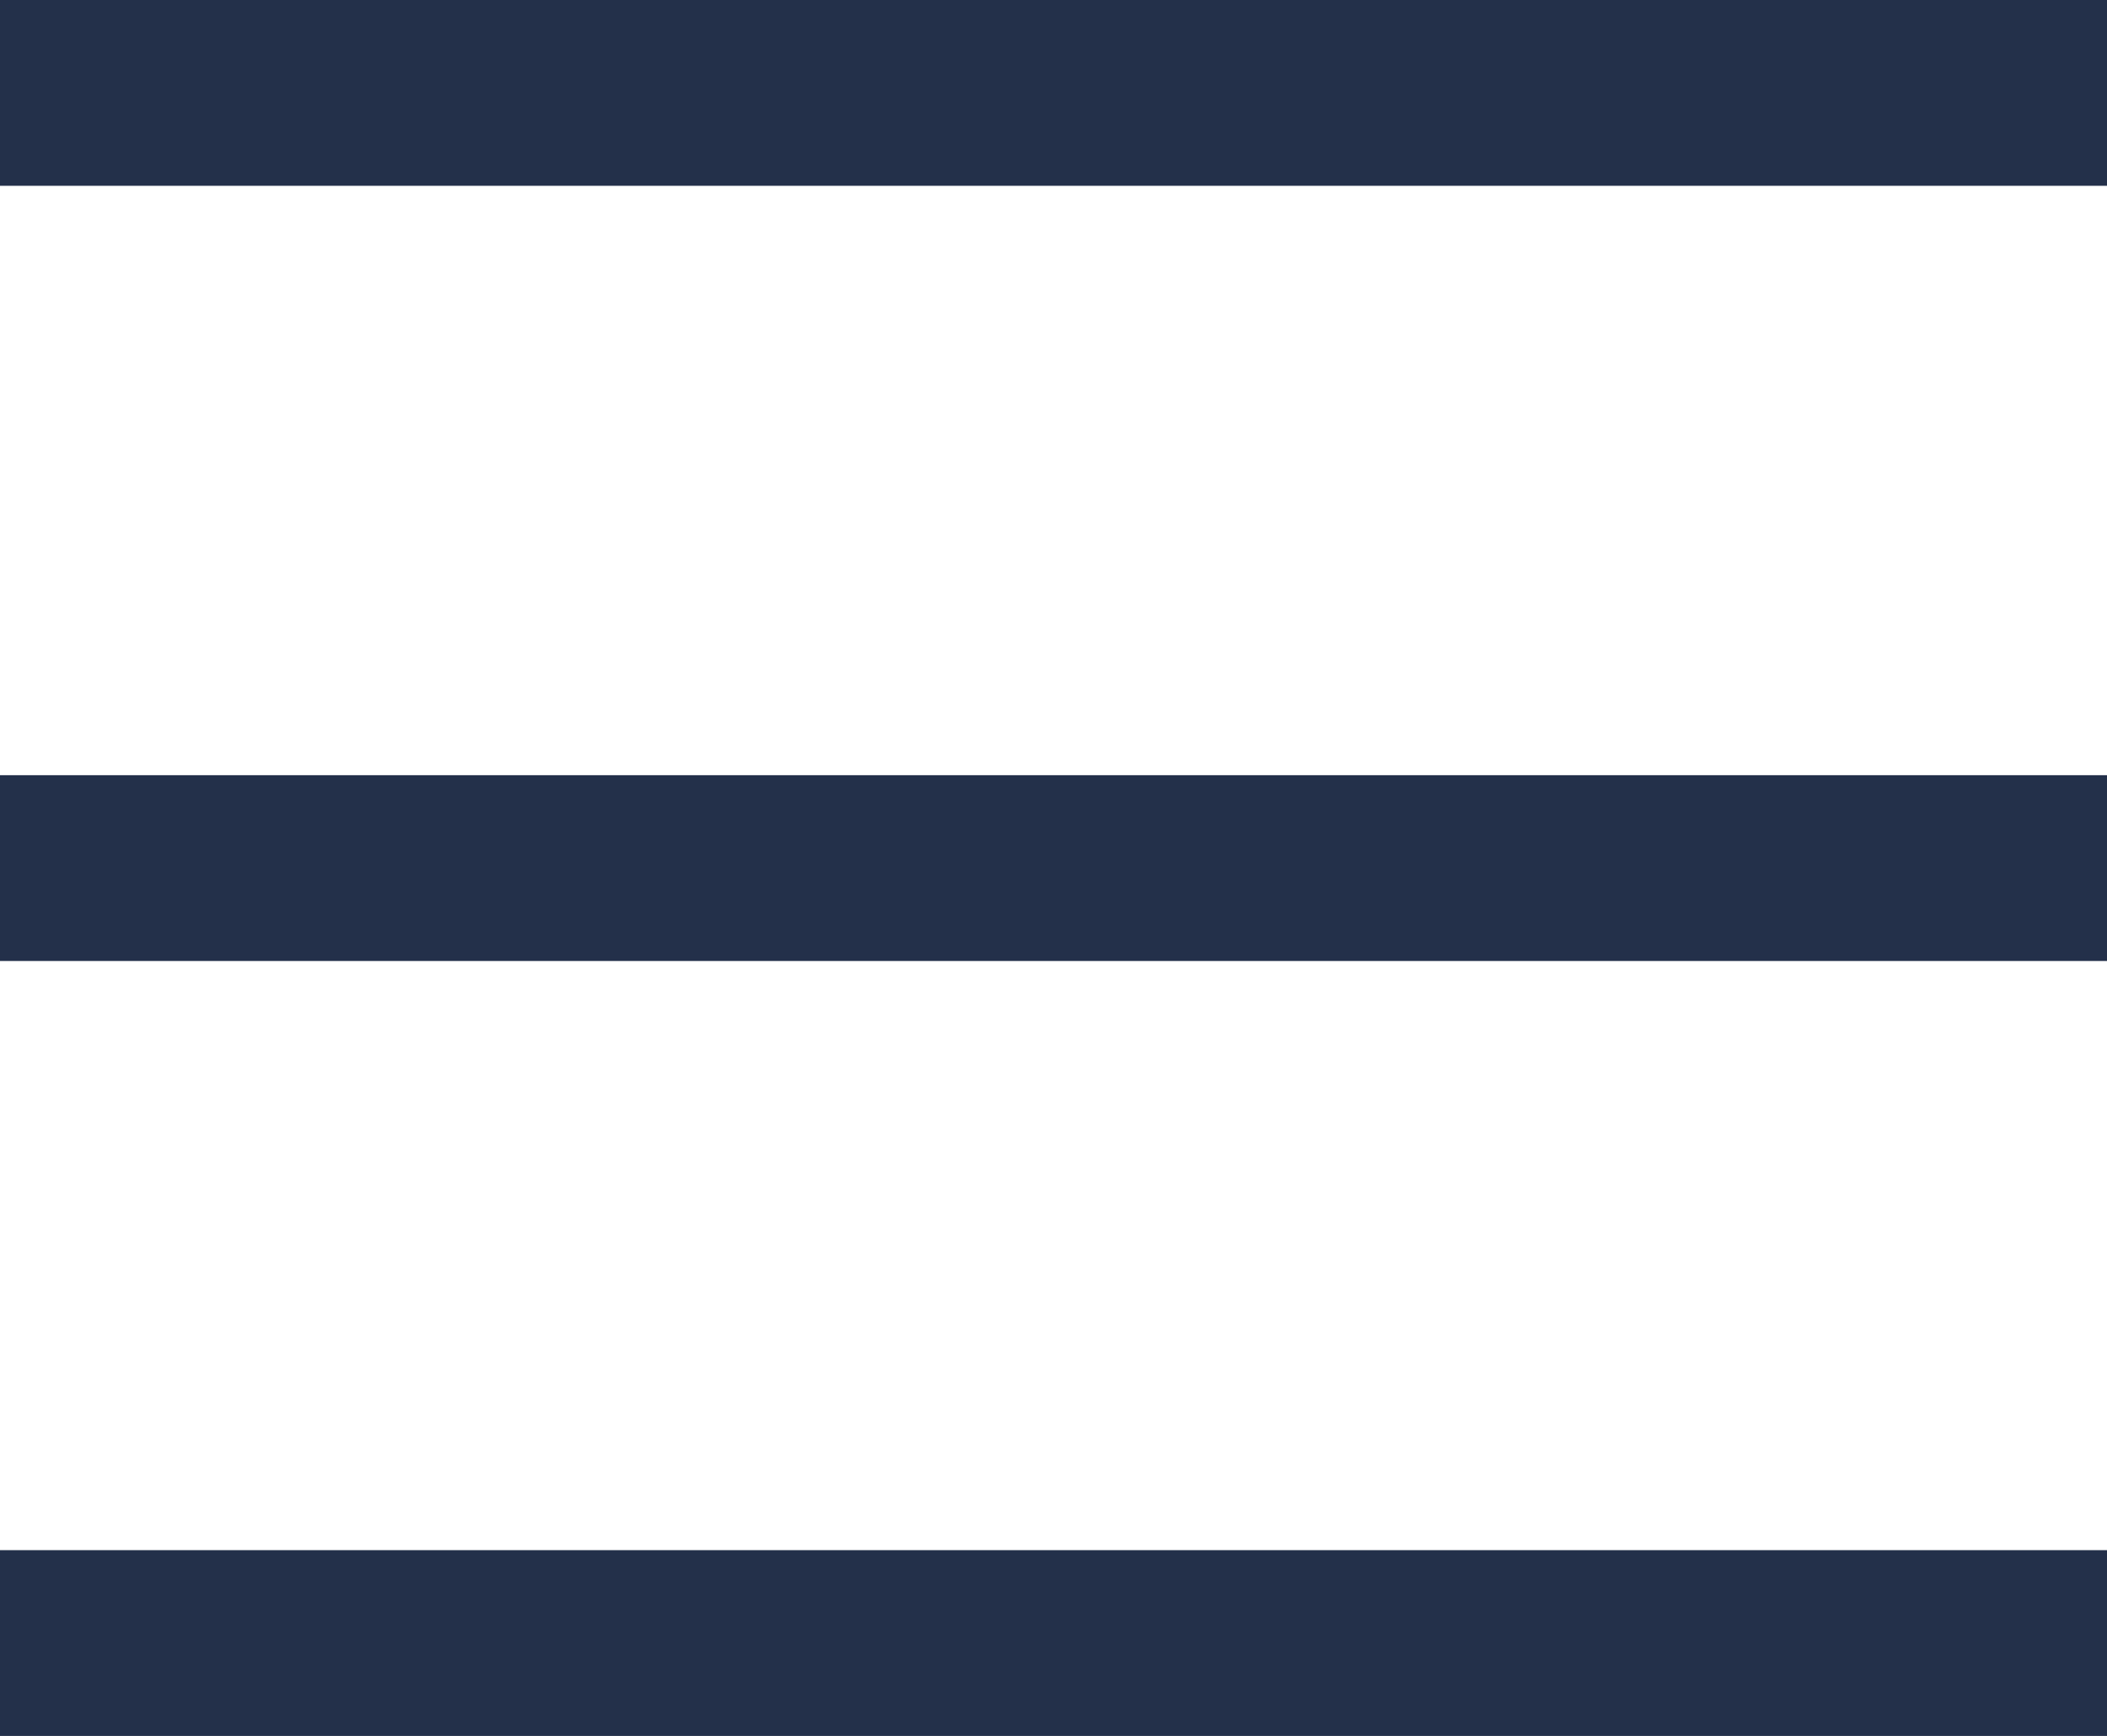
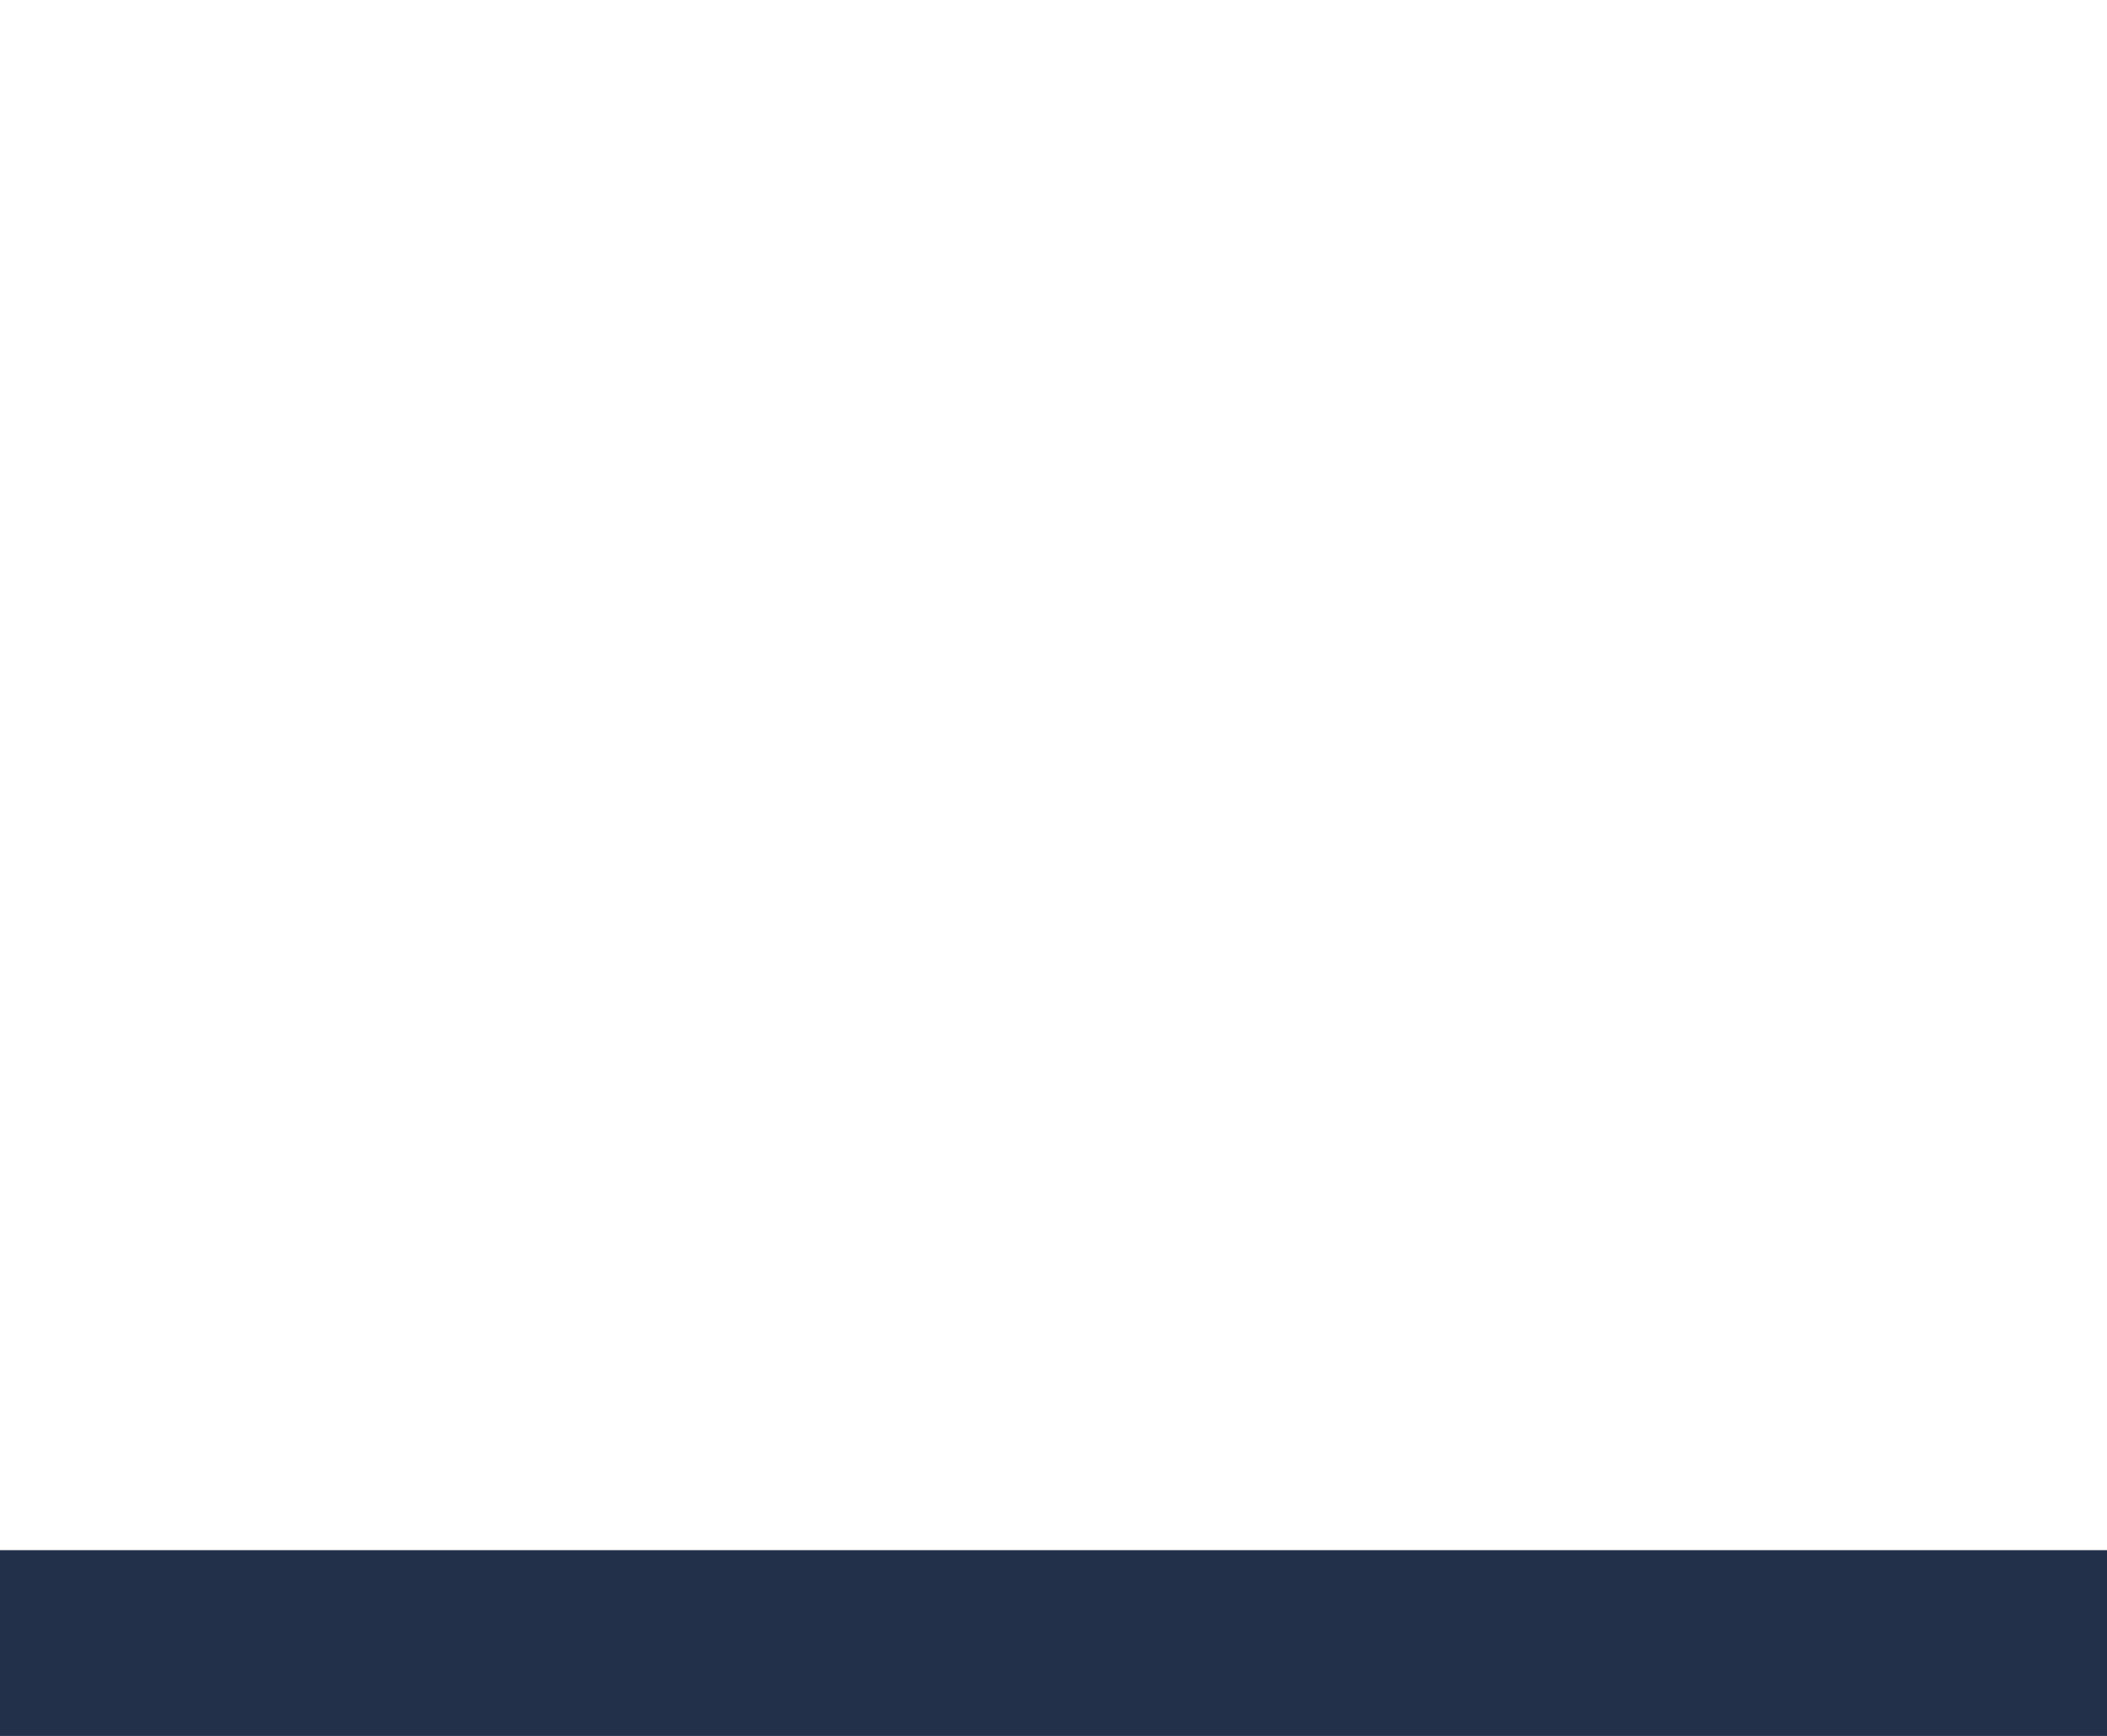
<svg xmlns="http://www.w3.org/2000/svg" id="uuid-3e3f94b4-3444-41e9-a891-1253a371a5b0" data-name="Ebene 2" viewBox="0 0 85.61 70.54">
  <defs>
    <style>
      .uuid-09255211-c710-423b-9cba-1afb7b0722de {
        fill: #23304a;
        stroke-width: 0px;
      }
    </style>
  </defs>
  <g id="uuid-9210091c-4958-4435-96f9-22947508f488" data-name="Ebene 1">
    <g>
-       <path class="uuid-09255211-c710-423b-9cba-1afb7b0722de" d="M85.61,0v7.55H0V0h85.61Z" />
      <path class="uuid-09255211-c710-423b-9cba-1afb7b0722de" d="M85.61,62.99v7.55H0v-7.55h85.61Z" />
-       <path class="uuid-09255211-c710-423b-9cba-1afb7b0722de" d="M85.61,31.5v7.55H0v-7.55h85.61Z" />
    </g>
  </g>
</svg>